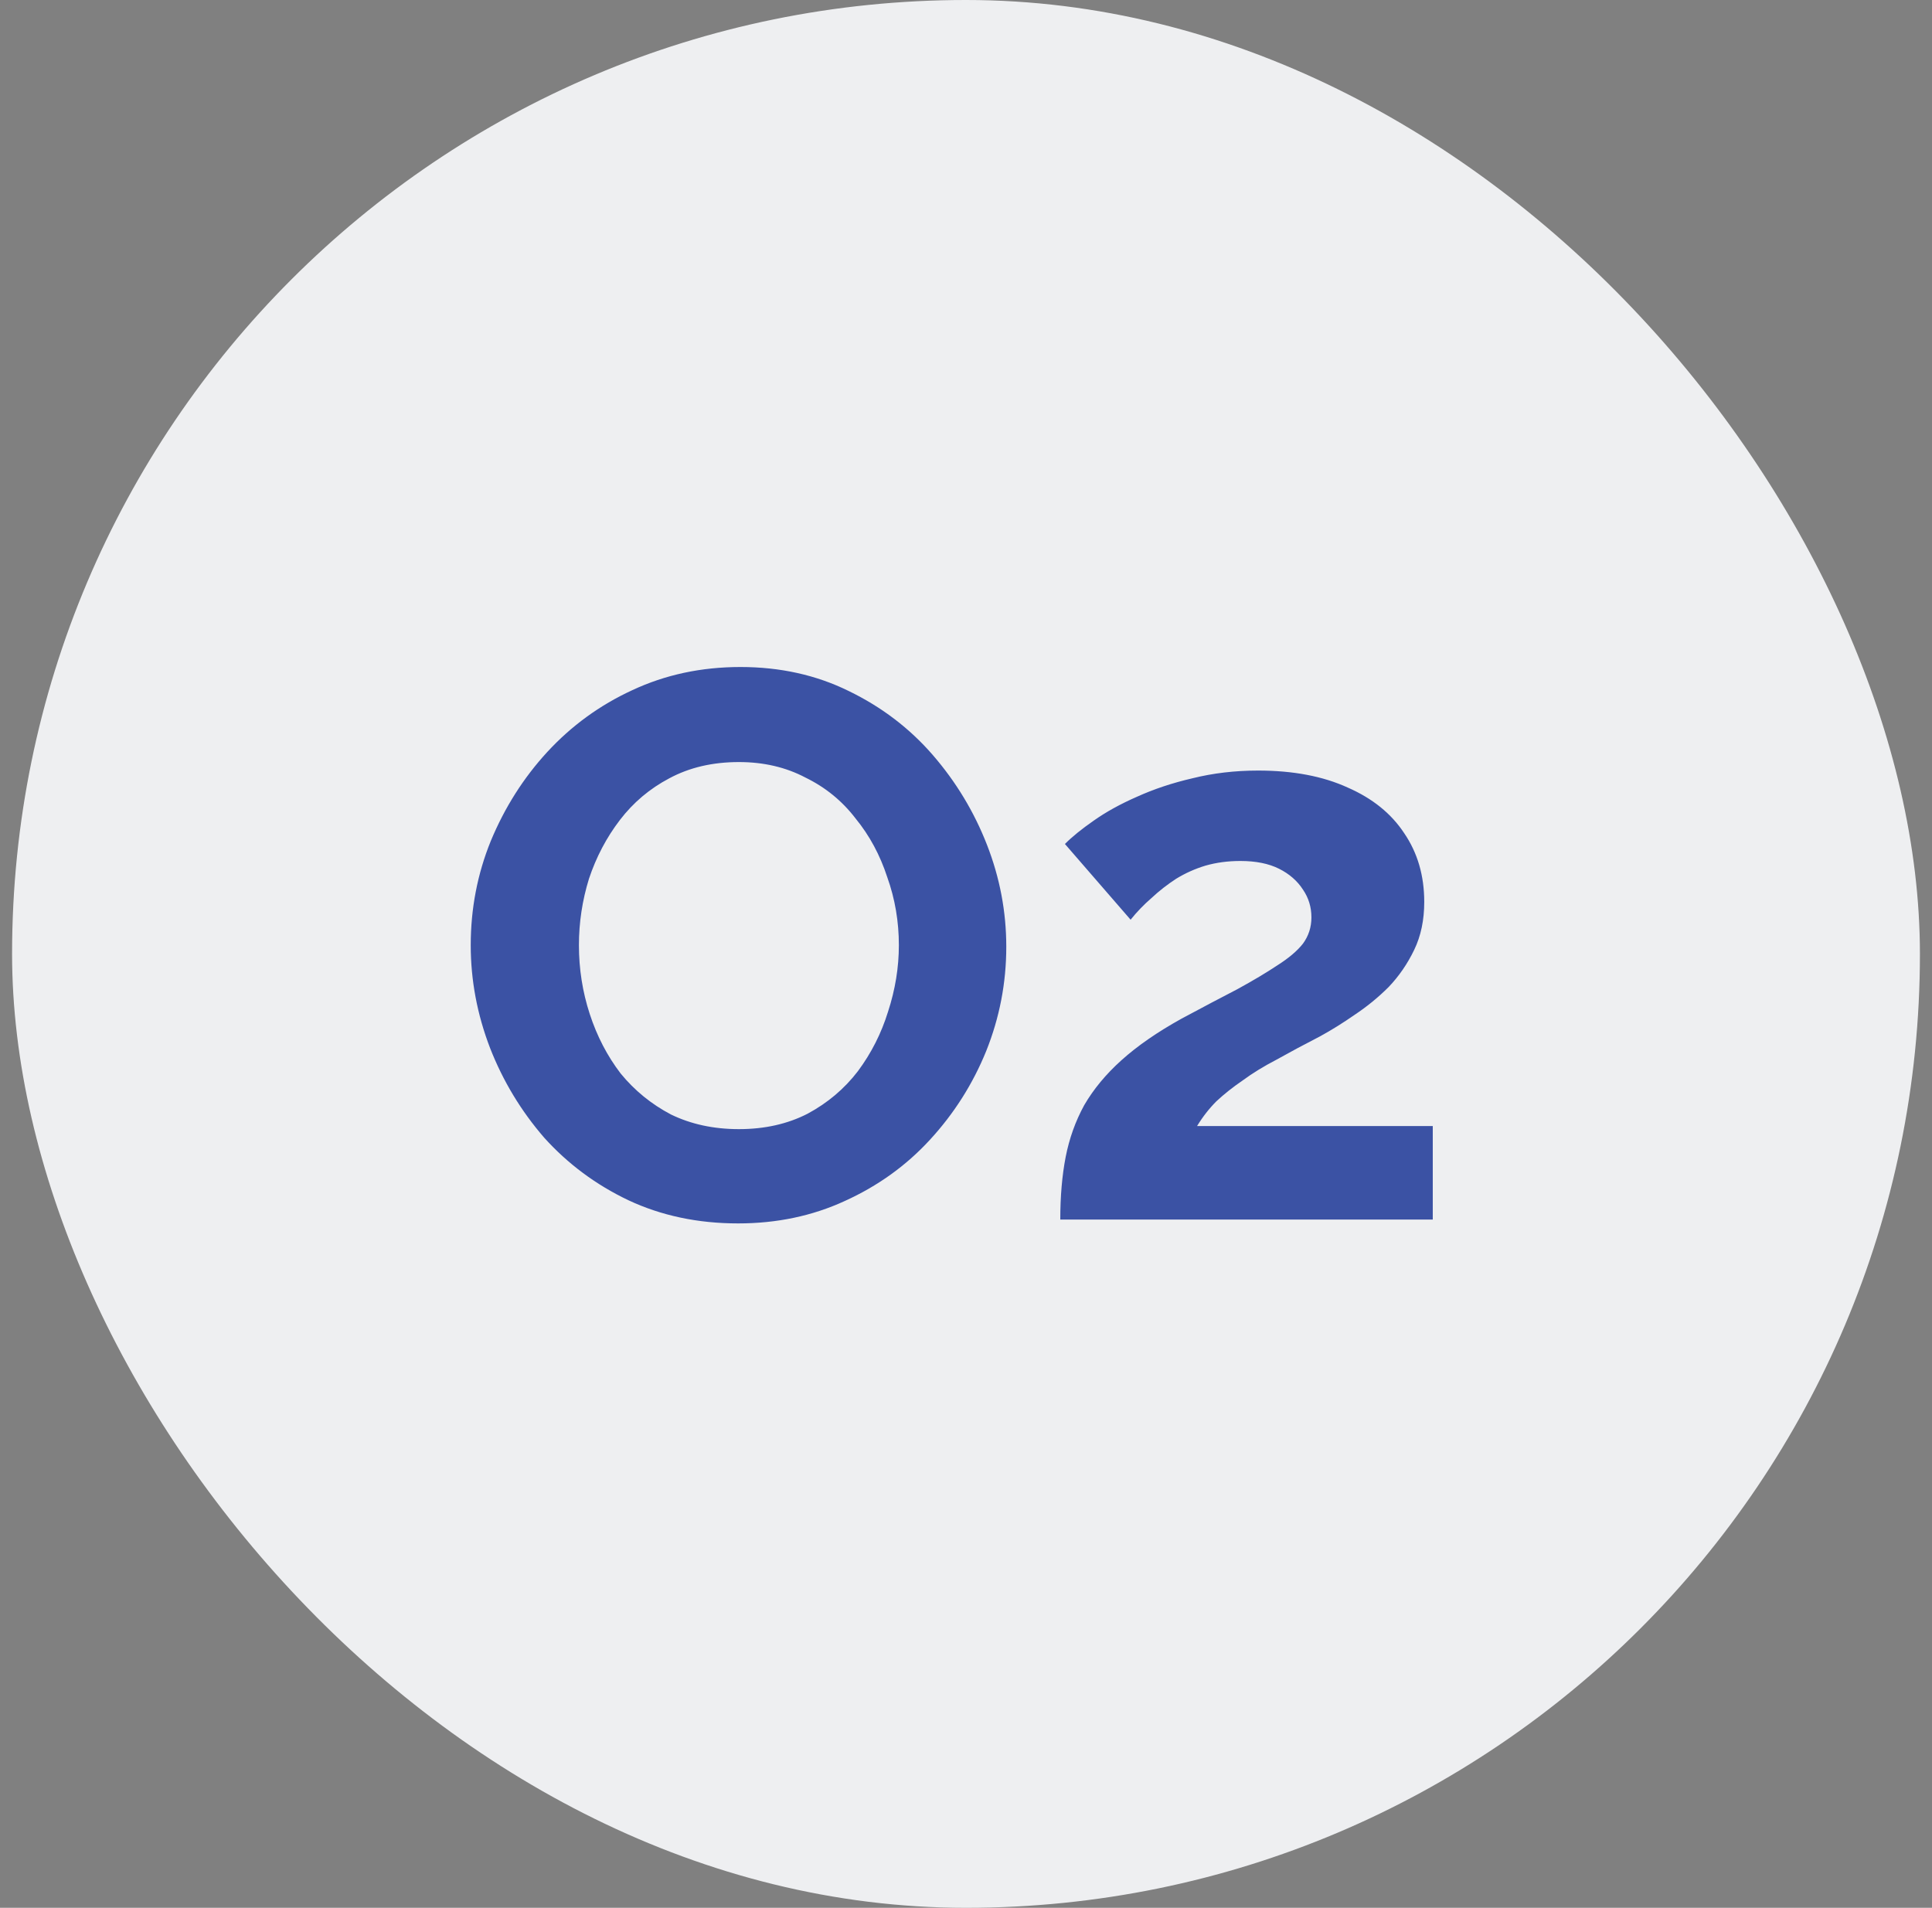
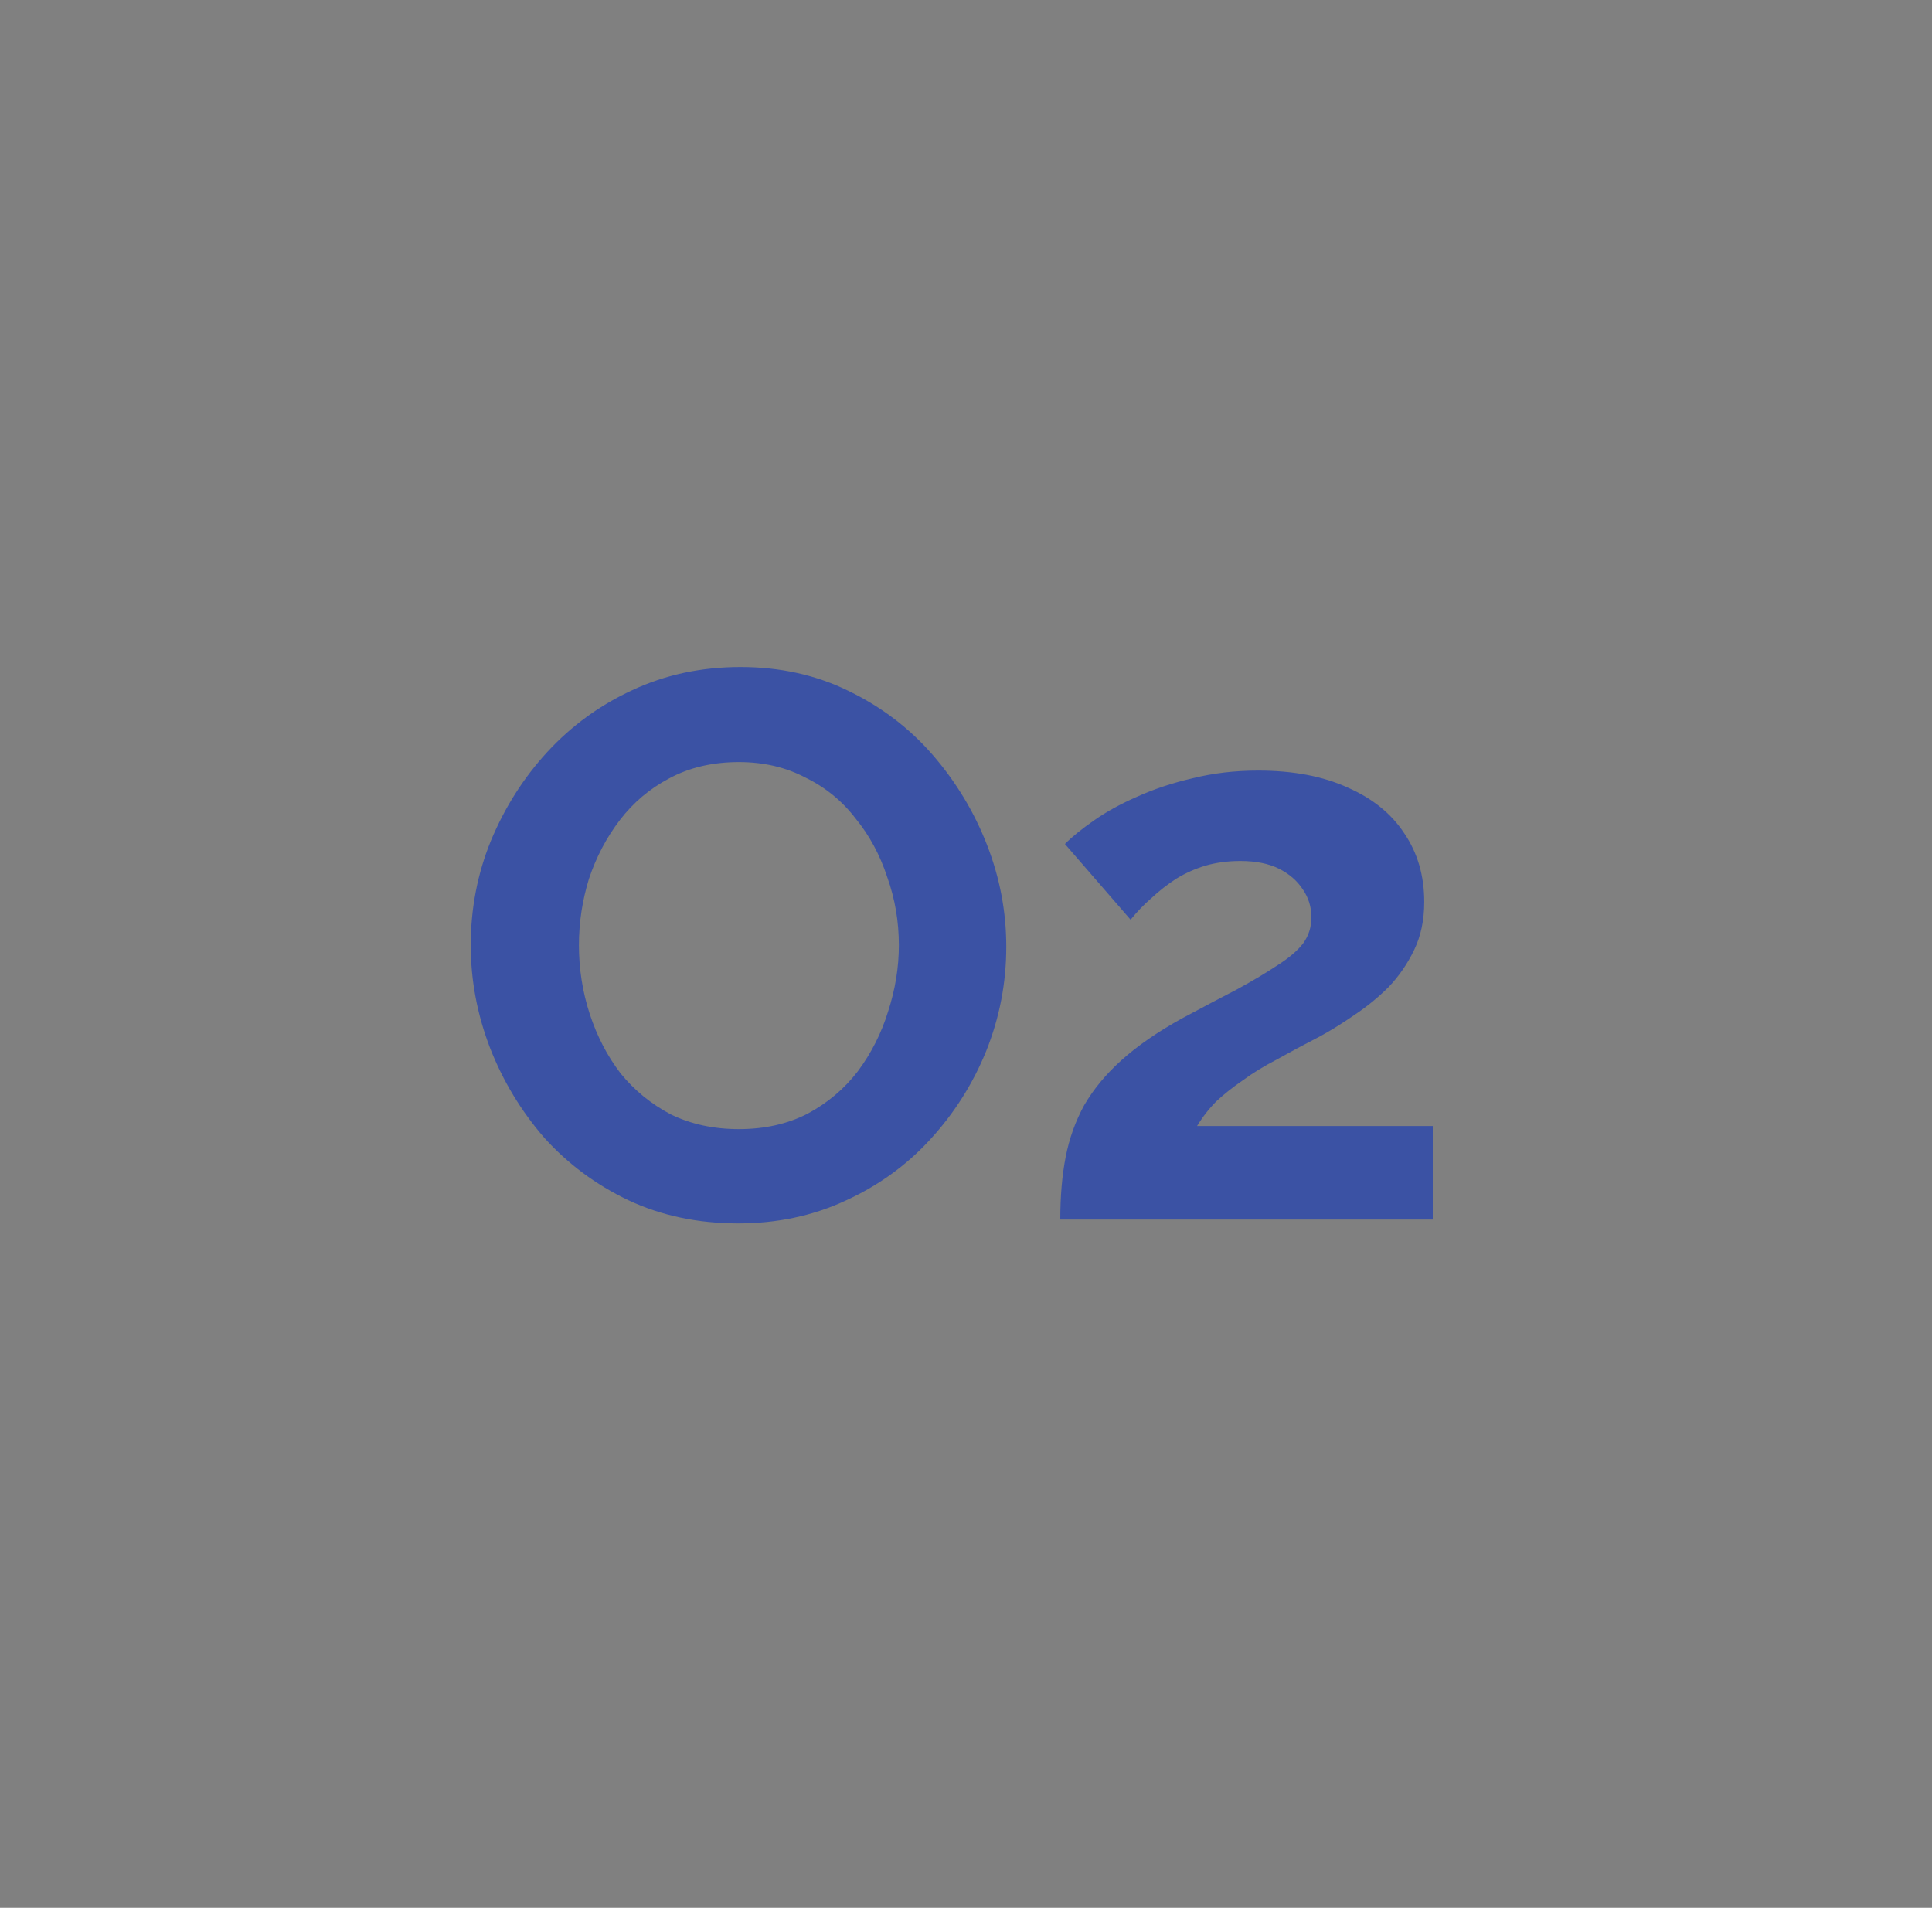
<svg xmlns="http://www.w3.org/2000/svg" width="80" height="79" viewBox="0 0 80 79" fill="none">
  <rect x="0" y="0" width="80" height="79" fill="#808080" stroke="none" />
-   <rect x="0.5" width="79" height="79" rx="39.5" fill="#EEEFF1" />
  <path d="M30.564 50.66C28.9 50.66 27.385 50.34 26.02 49.7C24.676 49.06 23.513 48.196 22.532 47.108C21.572 45.999 20.825 44.761 20.292 43.396C19.759 42.009 19.492 40.591 19.492 39.14C19.492 37.625 19.769 36.185 20.324 34.82C20.9 33.433 21.679 32.207 22.66 31.14C23.663 30.052 24.836 29.199 26.18 28.58C27.545 27.94 29.039 27.62 30.66 27.62C32.303 27.62 33.796 27.951 35.14 28.612C36.505 29.273 37.668 30.159 38.628 31.268C39.588 32.377 40.335 33.615 40.868 34.98C41.401 36.345 41.668 37.753 41.668 39.204C41.668 40.697 41.391 42.137 40.836 43.524C40.281 44.889 39.503 46.116 38.5 47.204C37.519 48.271 36.345 49.113 34.98 49.732C33.636 50.351 32.164 50.66 30.564 50.66ZM23.972 39.14C23.972 40.121 24.121 41.071 24.42 41.988C24.719 42.905 25.145 43.727 25.7 44.452C26.276 45.156 26.969 45.721 27.78 46.148C28.612 46.553 29.551 46.756 30.596 46.756C31.663 46.756 32.612 46.543 33.444 46.116C34.276 45.668 34.969 45.081 35.524 44.356C36.079 43.609 36.495 42.788 36.772 41.892C37.071 40.975 37.22 40.057 37.22 39.14C37.22 38.159 37.06 37.22 36.74 36.324C36.441 35.407 36.004 34.596 35.428 33.892C34.873 33.167 34.18 32.601 33.348 32.196C32.537 31.769 31.62 31.556 30.596 31.556C29.508 31.556 28.548 31.78 27.716 32.228C26.905 32.655 26.223 33.231 25.668 33.956C25.113 34.681 24.687 35.492 24.388 36.388C24.111 37.284 23.972 38.201 23.972 39.14ZM43.904 50.5C43.904 49.54 43.978 48.676 44.127 47.908C44.277 47.14 44.533 46.425 44.895 45.764C45.279 45.103 45.791 44.484 46.431 43.908C47.093 43.311 47.925 42.735 48.928 42.18C49.802 41.711 50.57 41.305 51.231 40.964C51.893 40.601 52.447 40.271 52.895 39.972C53.365 39.673 53.717 39.375 53.952 39.076C54.186 38.756 54.303 38.393 54.303 37.988C54.303 37.561 54.186 37.177 53.952 36.836C53.717 36.473 53.386 36.185 52.959 35.972C52.533 35.759 51.999 35.652 51.359 35.652C50.847 35.652 50.367 35.716 49.919 35.844C49.493 35.972 49.087 36.153 48.703 36.388C48.341 36.623 47.999 36.889 47.679 37.188C47.359 37.465 47.072 37.764 46.816 38.084L44.096 34.948C44.394 34.649 44.789 34.329 45.279 33.988C45.791 33.625 46.389 33.295 47.072 32.996C47.776 32.676 48.544 32.42 49.376 32.228C50.229 32.015 51.136 31.908 52.096 31.908C53.546 31.908 54.783 32.143 55.807 32.612C56.831 33.06 57.61 33.689 58.144 34.5C58.698 35.311 58.975 36.26 58.975 37.348C58.975 38.095 58.837 38.756 58.559 39.332C58.282 39.908 57.93 40.42 57.504 40.868C57.077 41.295 56.608 41.679 56.096 42.02C55.605 42.361 55.125 42.66 54.656 42.916C53.994 43.257 53.397 43.577 52.864 43.876C52.33 44.153 51.861 44.441 51.456 44.74C51.05 45.017 50.688 45.305 50.367 45.604C50.069 45.903 49.802 46.244 49.568 46.628H59.328V50.5H43.904Z" fill="#3B52A4" />
</svg>